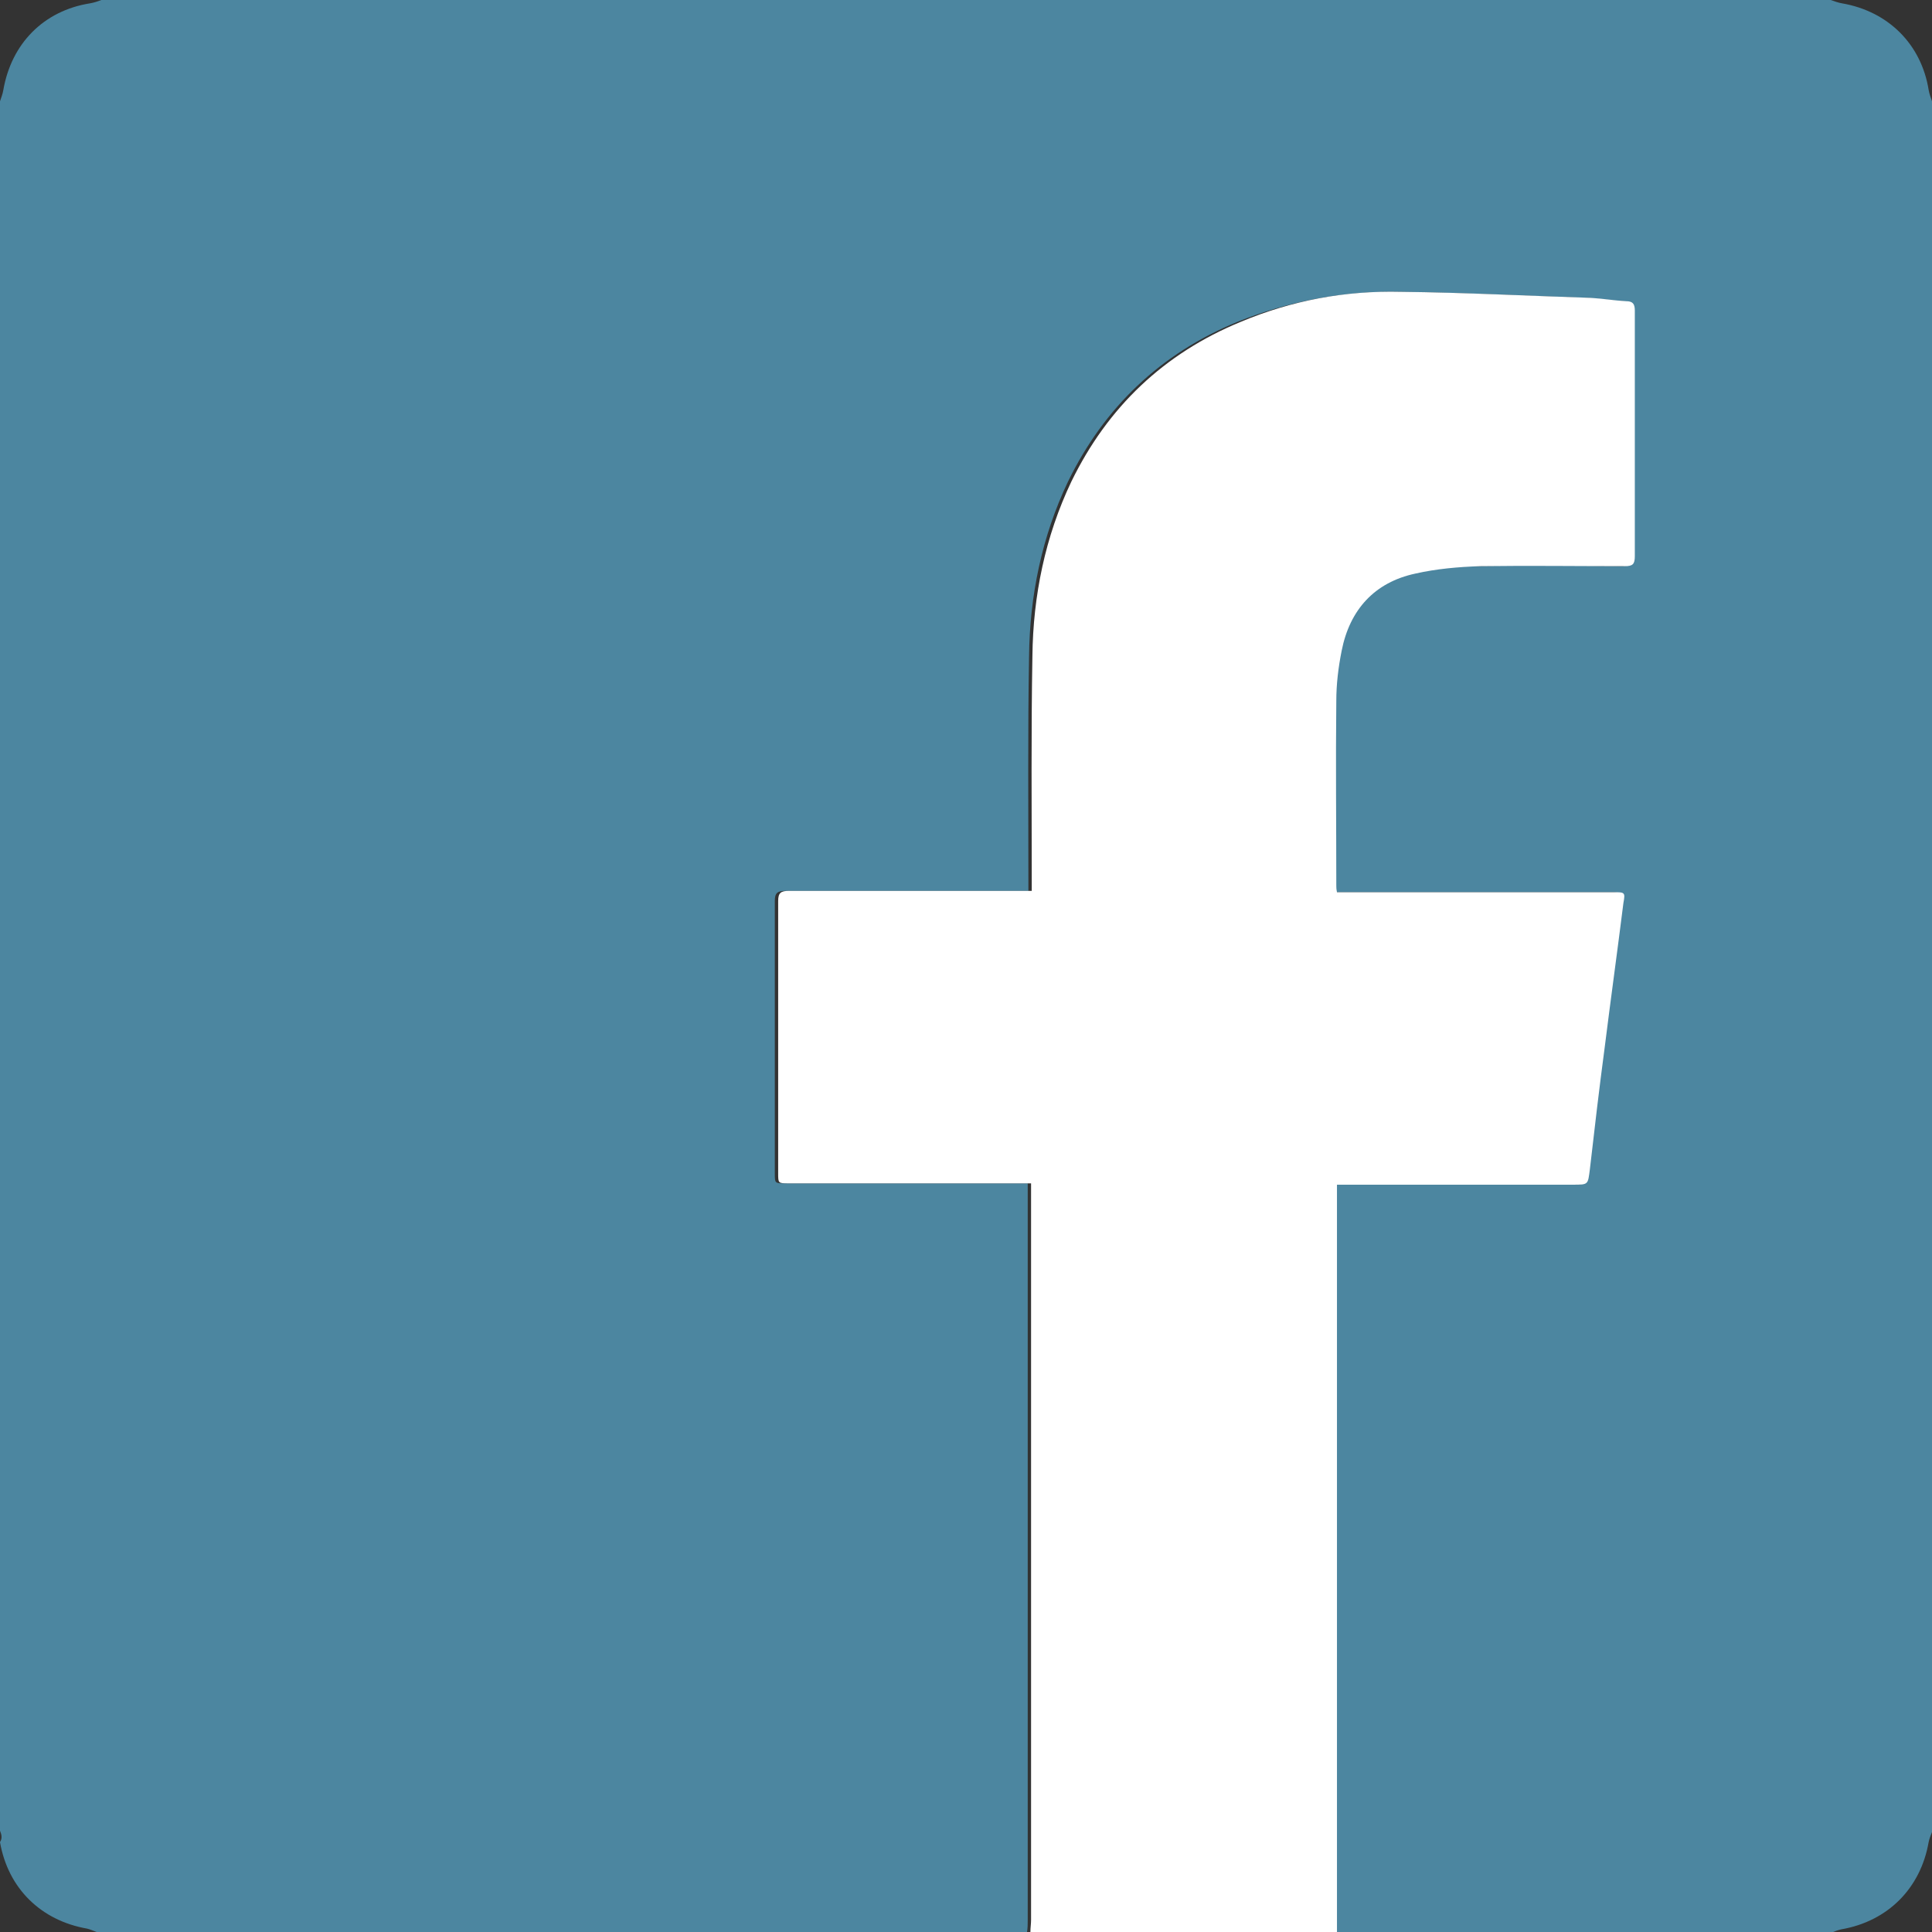
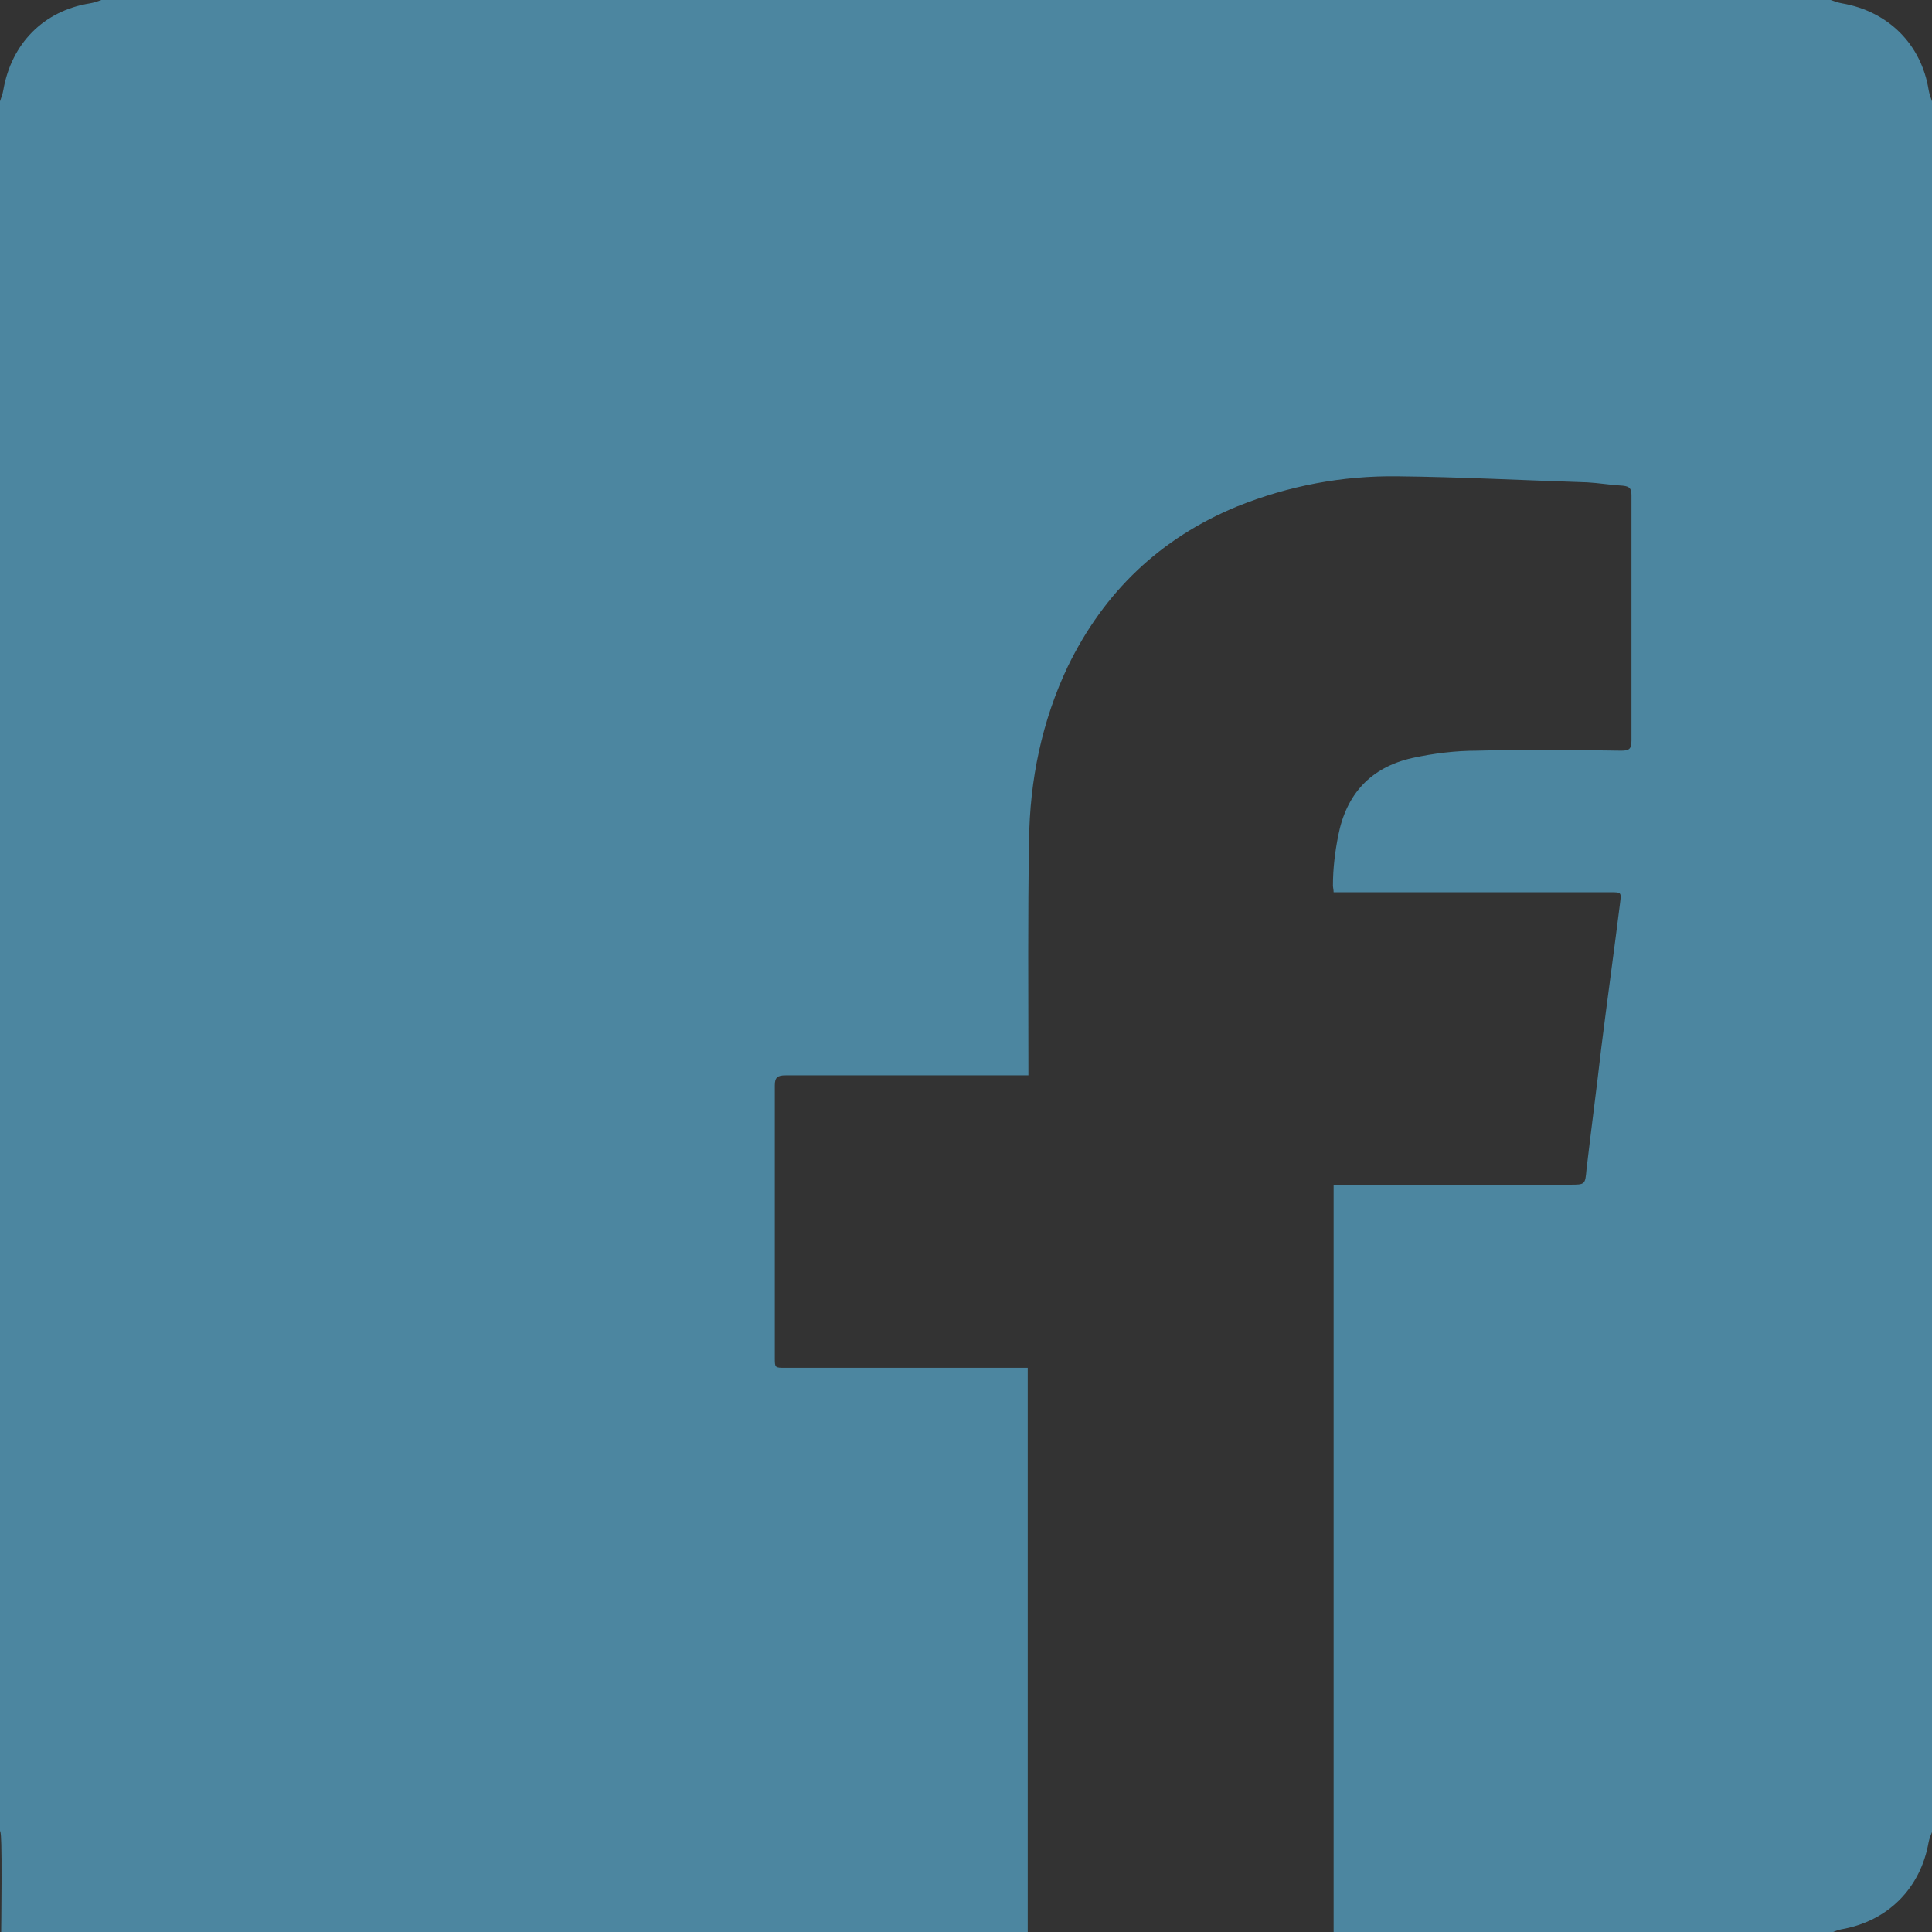
<svg xmlns="http://www.w3.org/2000/svg" version="1.1" id="Layer_0_xA0_Image_1_" x="0px" y="0px" viewBox="0 0 288 288" style="enable-background:new 0 0 288 288;" xml:space="preserve">
  <rect x="0" y="0" width="288" height="288" fill="#333333" stroke="none" />
  <style type="text/css">
	.st0{fill:#4C86A0;}
	.st1{fill:#FFFFFF;}
</style>
  <g>
-     <path class="st0" d="M0,272.9C0,187,0,101,0,15.1c0.2-0.6,0.4-1.1,0.5-1.7C1.7,6.5,6.5,1.6,13.4,0.5C14,0.4,14.6,0.2,15.1,0   C101,0,187,0,272.9,0c0.6,0.2,1.1,0.4,1.7,0.5c6.9,1.2,11.8,6.1,12.9,12.9c0.1,0.6,0.3,1.1,0.5,1.7c0,86,0,172,0,258   c-0.2,0.5-0.4,1-0.5,1.5c-1.2,6.9-6.1,11.8-13,13c-0.5,0.1-1,0.3-1.5,0.5c-24.7,0-49.4,0-74.2,0c0-0.9,0-1.8,0-2.6   c0-35.7,0-71.4,0-107.2c0-0.5,0-1.1,0-1.7c0.6,0,1.1,0,1.6,0c11.2,0,22.4,0,33.6,0c2.3,0,2.3,0,2.5-2.3c0.7-6,1.5-12,2.2-18.1   c0.9-7.2,1.9-14.4,2.8-21.6c0.2-1.6,0.2-1.6-1.5-1.6c-13.2,0-26.4,0-39.6,0c-0.5,0-1,0-1.6,0c0-0.4-0.1-0.7-0.1-1   c0-9.2-0.1-18.3,0-27.5c0-2.5,0.3-5,0.8-7.5c1.2-6.1,4.8-10.1,11-11.5c3.2-0.7,6.5-1.1,9.7-1.1c7.2-0.2,14.3-0.1,21.5,0   c1.2,0,1.5-0.3,1.5-1.5c0-6.6,0-13.2,0-19.8c0-5.6,0-11.2,0-16.8c0-1-0.3-1.3-1.3-1.4c-1.8-0.1-3.5-0.4-5.3-0.5   c-9.4-0.3-18.9-0.8-28.3-0.9c-8.2-0.1-16.2,1.4-23.9,4.5c-11.4,4.7-19.8,12.7-25.2,23.8c-3.9,8.2-5.7,17-5.8,26   c-0.2,11.2-0.1,22.5-0.1,33.7c0,0.4,0,0.8,0,1.3c-0.7,0-1.1,0-1.6,0c-11.5,0-23,0-34.6,0c-1.2,0-1.6,0.3-1.6,1.5   c0,13.5,0,27,0,40.6c0,1.5,0,1.5,1.6,1.5c11.5,0,23,0,34.6,0c0.5,0,0.9,0,1.5,0c0,0.5,0,1,0,1.4c0,36.1,0,72.2,0,108.4   c0,0.6,0,1.2-0.1,1.8c-46.2,0-92.5,0-138.7,0c-0.5-0.2-1-0.4-1.4-0.5c-6.9-1.2-11.8-6-13-12.9C0.4,274,0.2,273.4,0,272.9z" />
-     <path class="st1" d="M153.6,288c0-0.6,0.1-1.2,0.1-1.8c0-36.1,0-72.2,0-108.4c0-0.4,0-0.9,0-1.4c-0.6,0-1.1,0-1.5,0   c-11.5,0-23,0-34.6,0c-1.6,0-1.6,0-1.6-1.5c0-13.5,0-27,0-40.6c0-1.2,0.4-1.5,1.6-1.5c11.5,0,23,0,34.6,0c0.5,0,1,0,1.6,0   c0-0.5,0-0.9,0-1.3c0-11.2-0.1-22.5,0.1-33.7c0.1-9,1.9-17.8,5.8-26c5.4-11.1,13.8-19.1,25.2-23.8c7.6-3.2,15.6-4.7,23.9-4.5   c9.4,0.1,18.9,0.6,28.3,0.9c1.8,0.1,3.5,0.4,5.3,0.5c1,0,1.3,0.4,1.3,1.4c0,5.6,0,11.2,0,16.8c0,6.6,0,13.2,0,19.8   c0,1.2-0.3,1.5-1.5,1.5c-7.2,0-14.3-0.1-21.5,0c-3.3,0.1-6.6,0.4-9.7,1.1c-6.1,1.3-9.8,5.4-11,11.5c-0.5,2.5-0.8,5-0.8,7.5   c-0.1,9.2,0,18.3,0,27.5c0,0.3,0,0.5,0.1,1c0.5,0,1.1,0,1.6,0c13.2,0,26.4,0,39.6,0c1.7,0,1.8,0,1.5,1.6   c-0.9,7.2-1.9,14.4-2.8,21.6c-0.8,6-1.5,12-2.2,18.1c-0.3,2.3-0.2,2.3-2.5,2.3c-11.2,0-22.4,0-33.6,0c-0.5,0-0.9,0-1.6,0   c0,0.6,0,1.2,0,1.7c0,35.7,0,71.4,0,107.2c0,0.9,0,1.8,0,2.6C183.8,288,168.7,288,153.6,288z" />
+     <path class="st0" d="M0,272.9C0,187,0,101,0,15.1c0.2-0.6,0.4-1.1,0.5-1.7C1.7,6.5,6.5,1.6,13.4,0.5C14,0.4,14.6,0.2,15.1,0   C101,0,187,0,272.9,0c0.6,0.2,1.1,0.4,1.7,0.5c6.9,1.2,11.8,6.1,12.9,12.9c0.1,0.6,0.3,1.1,0.5,1.7c0,86,0,172,0,258   c-0.2,0.5-0.4,1-0.5,1.5c-1.2,6.9-6.1,11.8-13,13c-0.5,0.1-1,0.3-1.5,0.5c-24.7,0-49.4,0-74.2,0c0-0.9,0-1.8,0-2.6   c0-35.7,0-71.4,0-107.2c0-0.5,0-1.1,0-1.7c0.6,0,1.1,0,1.6,0c11.2,0,22.4,0,33.6,0c2.3,0,2.3,0,2.5-2.3c0.7-6,1.5-12,2.2-18.1   c0.9-7.2,1.9-14.4,2.8-21.6c0.2-1.6,0.2-1.6-1.5-1.6c-13.2,0-26.4,0-39.6,0c-0.5,0-1,0-1.6,0c0-0.4-0.1-0.7-0.1-1   c0-2.5,0.3-5,0.8-7.5c1.2-6.1,4.8-10.1,11-11.5c3.2-0.7,6.5-1.1,9.7-1.1c7.2-0.2,14.3-0.1,21.5,0   c1.2,0,1.5-0.3,1.5-1.5c0-6.6,0-13.2,0-19.8c0-5.6,0-11.2,0-16.8c0-1-0.3-1.3-1.3-1.4c-1.8-0.1-3.5-0.4-5.3-0.5   c-9.4-0.3-18.9-0.8-28.3-0.9c-8.2-0.1-16.2,1.4-23.9,4.5c-11.4,4.7-19.8,12.7-25.2,23.8c-3.9,8.2-5.7,17-5.8,26   c-0.2,11.2-0.1,22.5-0.1,33.7c0,0.4,0,0.8,0,1.3c-0.7,0-1.1,0-1.6,0c-11.5,0-23,0-34.6,0c-1.2,0-1.6,0.3-1.6,1.5   c0,13.5,0,27,0,40.6c0,1.5,0,1.5,1.6,1.5c11.5,0,23,0,34.6,0c0.5,0,0.9,0,1.5,0c0,0.5,0,1,0,1.4c0,36.1,0,72.2,0,108.4   c0,0.6,0,1.2-0.1,1.8c-46.2,0-92.5,0-138.7,0c-0.5-0.2-1-0.4-1.4-0.5c-6.9-1.2-11.8-6-13-12.9C0.4,274,0.2,273.4,0,272.9z" />
  </g>
</svg>